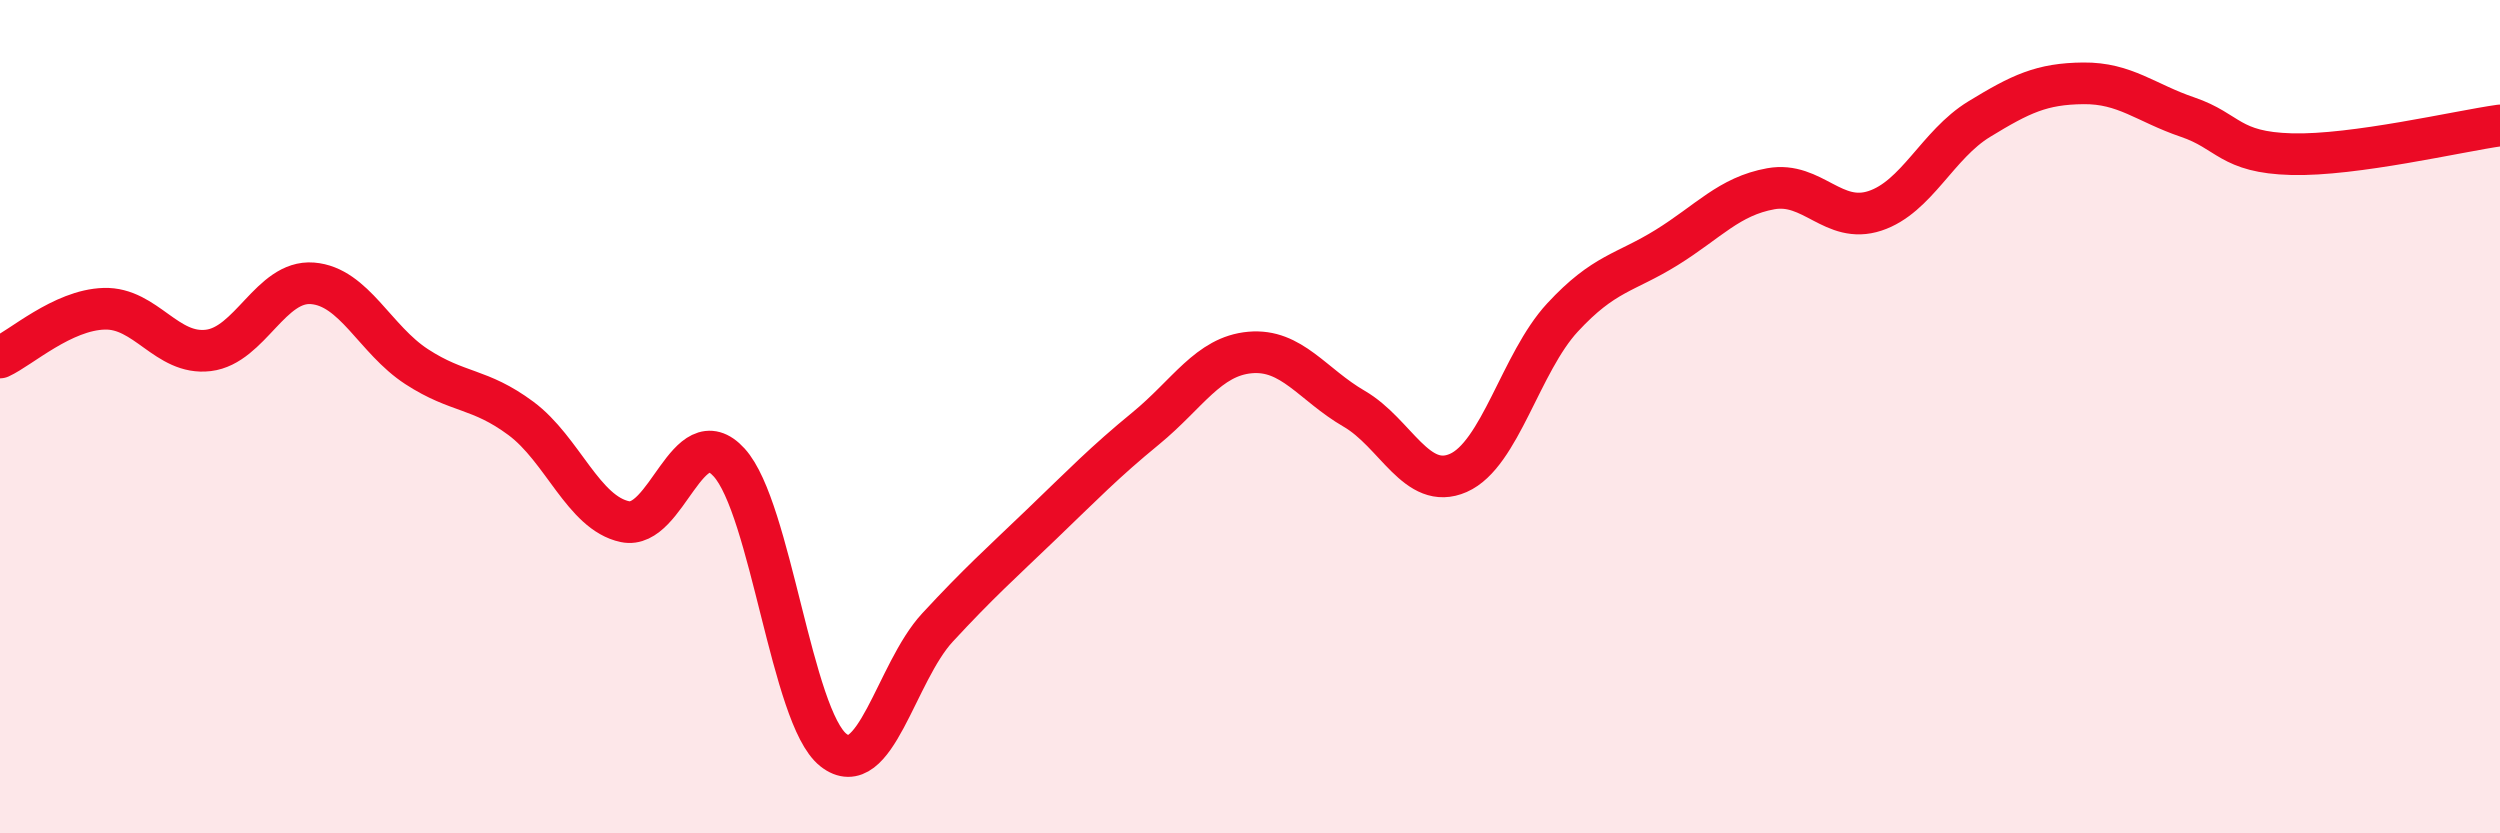
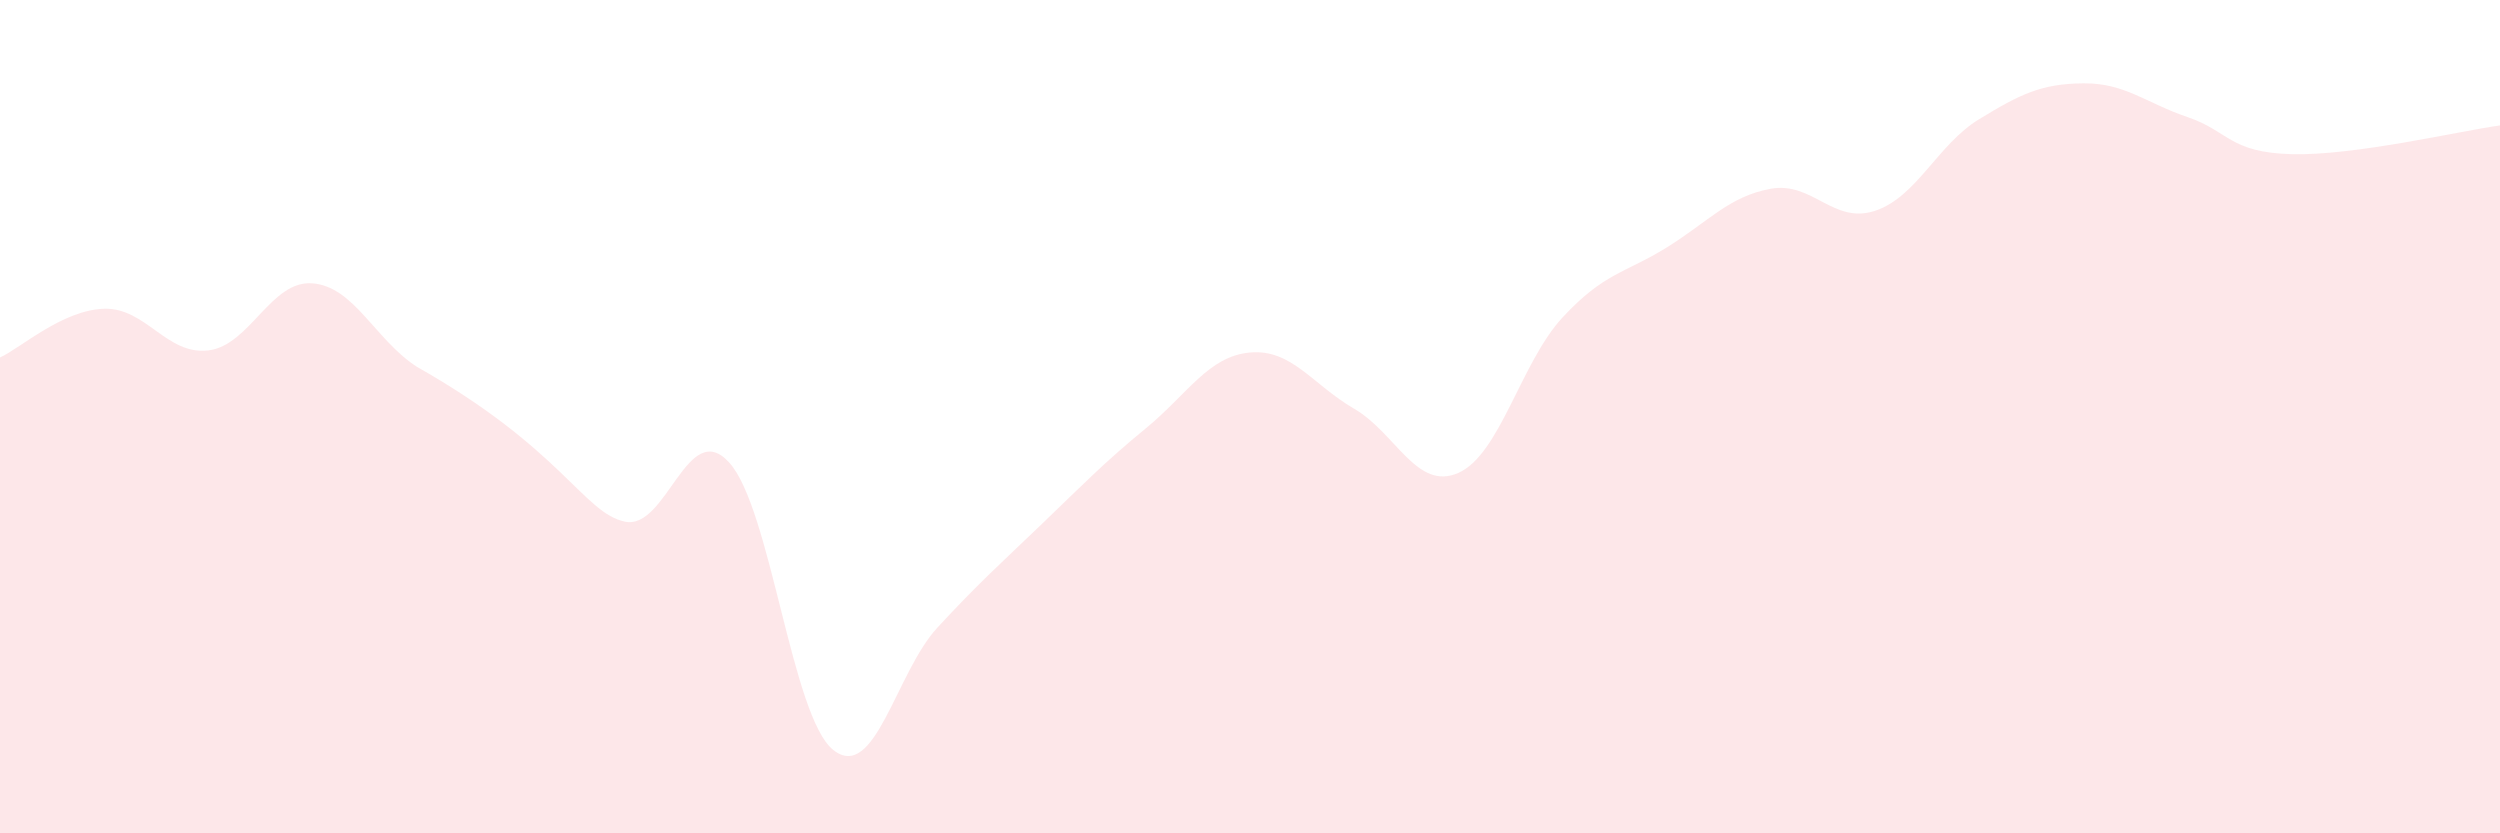
<svg xmlns="http://www.w3.org/2000/svg" width="60" height="20" viewBox="0 0 60 20">
-   <path d="M 0,8.58 C 0.5,8.35 1.5,7.44 2.5,7.41 C 3.5,7.38 4,8.53 5,8.41 C 6,8.29 6.5,6.72 7.5,6.8 C 8.5,6.88 9,8.15 10,8.8 C 11,9.45 11.5,9.3 12.5,10.04 C 13.5,10.78 14,12.31 15,12.52 C 16,12.73 16.5,10 17.5,11.1 C 18.5,12.2 19,17.21 20,18 C 21,18.79 21.5,16.14 22.5,15.06 C 23.5,13.98 24,13.54 25,12.58 C 26,11.62 26.5,11.1 27.5,10.28 C 28.5,9.46 29,8.55 30,8.46 C 31,8.37 31.5,9.23 32.5,9.81 C 33.5,10.39 34,11.79 35,11.35 C 36,10.91 36.5,8.7 37.5,7.62 C 38.5,6.54 39,6.56 40,5.94 C 41,5.32 41.5,4.71 42.5,4.53 C 43.5,4.35 44,5.39 45,5.06 C 46,4.73 46.5,3.47 47.5,2.86 C 48.5,2.25 49,2.01 50,2 C 51,1.99 51.5,2.47 52.5,2.81 C 53.5,3.15 53.5,3.66 55,3.7 C 56.5,3.74 59,3.15 60,3.01L60 20L0 20Z" fill="#EB0A25" opacity="0.1" stroke-linecap="round" stroke-linejoin="round" />
-   <path d="M 0,8.58 C 0.5,8.35 1.5,7.44 2.5,7.41 C 3.5,7.38 4,8.53 5,8.41 C 6,8.29 6.5,6.72 7.5,6.8 C 8.5,6.88 9,8.15 10,8.8 C 11,9.45 11.5,9.3 12.5,10.04 C 13.5,10.78 14,12.31 15,12.52 C 16,12.73 16.5,10 17.5,11.1 C 18.5,12.2 19,17.21 20,18 C 21,18.79 21.5,16.14 22.5,15.06 C 23.5,13.98 24,13.54 25,12.58 C 26,11.62 26.5,11.1 27.5,10.28 C 28.5,9.46 29,8.55 30,8.46 C 31,8.37 31.5,9.23 32.5,9.81 C 33.5,10.39 34,11.79 35,11.35 C 36,10.91 36.5,8.7 37.5,7.62 C 38.5,6.54 39,6.56 40,5.94 C 41,5.32 41.5,4.71 42.5,4.53 C 43.5,4.35 44,5.39 45,5.06 C 46,4.73 46.5,3.47 47.5,2.86 C 48.5,2.25 49,2.01 50,2 C 51,1.99 51.5,2.47 52.5,2.81 C 53.5,3.15 53.5,3.66 55,3.7 C 56.5,3.74 59,3.15 60,3.01" stroke="#EB0A25" stroke-width="1" fill="none" stroke-linecap="round" stroke-linejoin="round" />
+   <path d="M 0,8.58 C 0.5,8.35 1.5,7.44 2.5,7.41 C 3.5,7.38 4,8.53 5,8.41 C 6,8.29 6.5,6.72 7.5,6.8 C 8.5,6.88 9,8.15 10,8.8 C 13.5,10.78 14,12.31 15,12.52 C 16,12.73 16.5,10 17.5,11.1 C 18.5,12.2 19,17.21 20,18 C 21,18.79 21.5,16.14 22.5,15.06 C 23.5,13.98 24,13.54 25,12.58 C 26,11.62 26.5,11.1 27.5,10.28 C 28.5,9.46 29,8.55 30,8.46 C 31,8.37 31.5,9.23 32.5,9.81 C 33.5,10.39 34,11.79 35,11.35 C 36,10.91 36.5,8.7 37.5,7.62 C 38.5,6.54 39,6.56 40,5.94 C 41,5.32 41.5,4.71 42.5,4.53 C 43.5,4.35 44,5.39 45,5.06 C 46,4.73 46.5,3.47 47.5,2.86 C 48.5,2.25 49,2.01 50,2 C 51,1.99 51.5,2.47 52.5,2.81 C 53.5,3.15 53.5,3.66 55,3.7 C 56.5,3.74 59,3.15 60,3.01L60 20L0 20Z" fill="#EB0A25" opacity="0.1" stroke-linecap="round" stroke-linejoin="round" />
</svg>